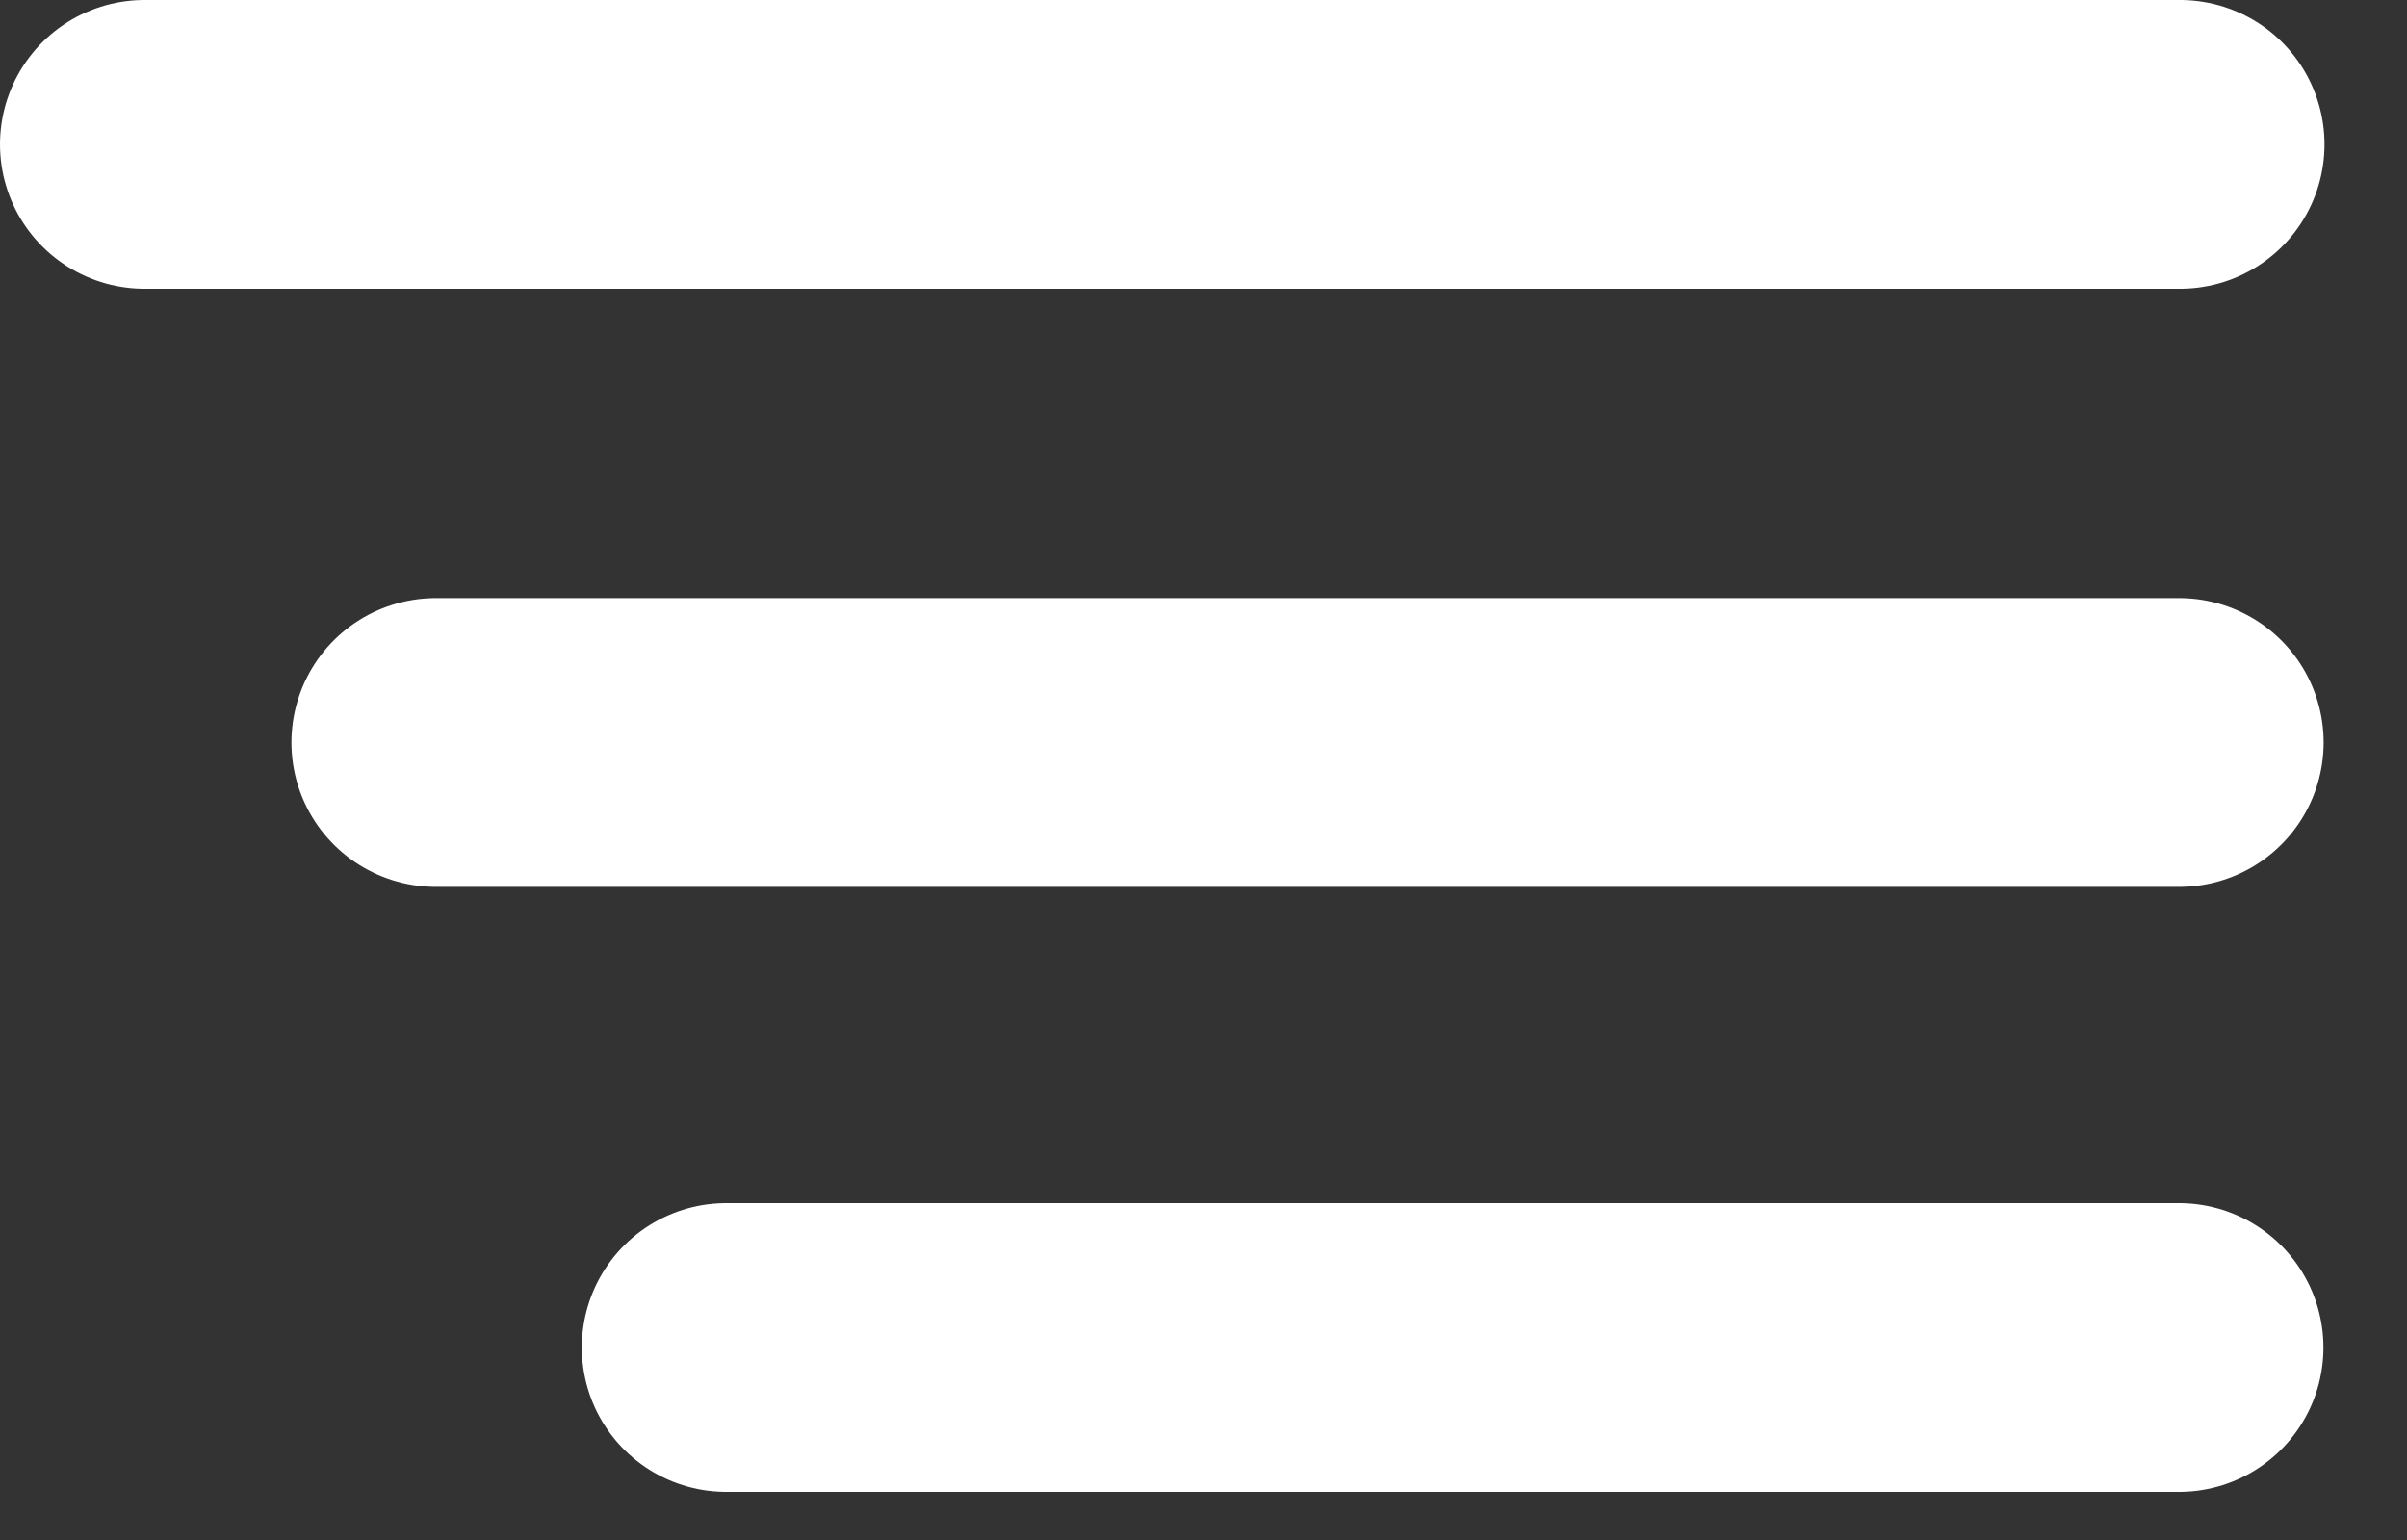
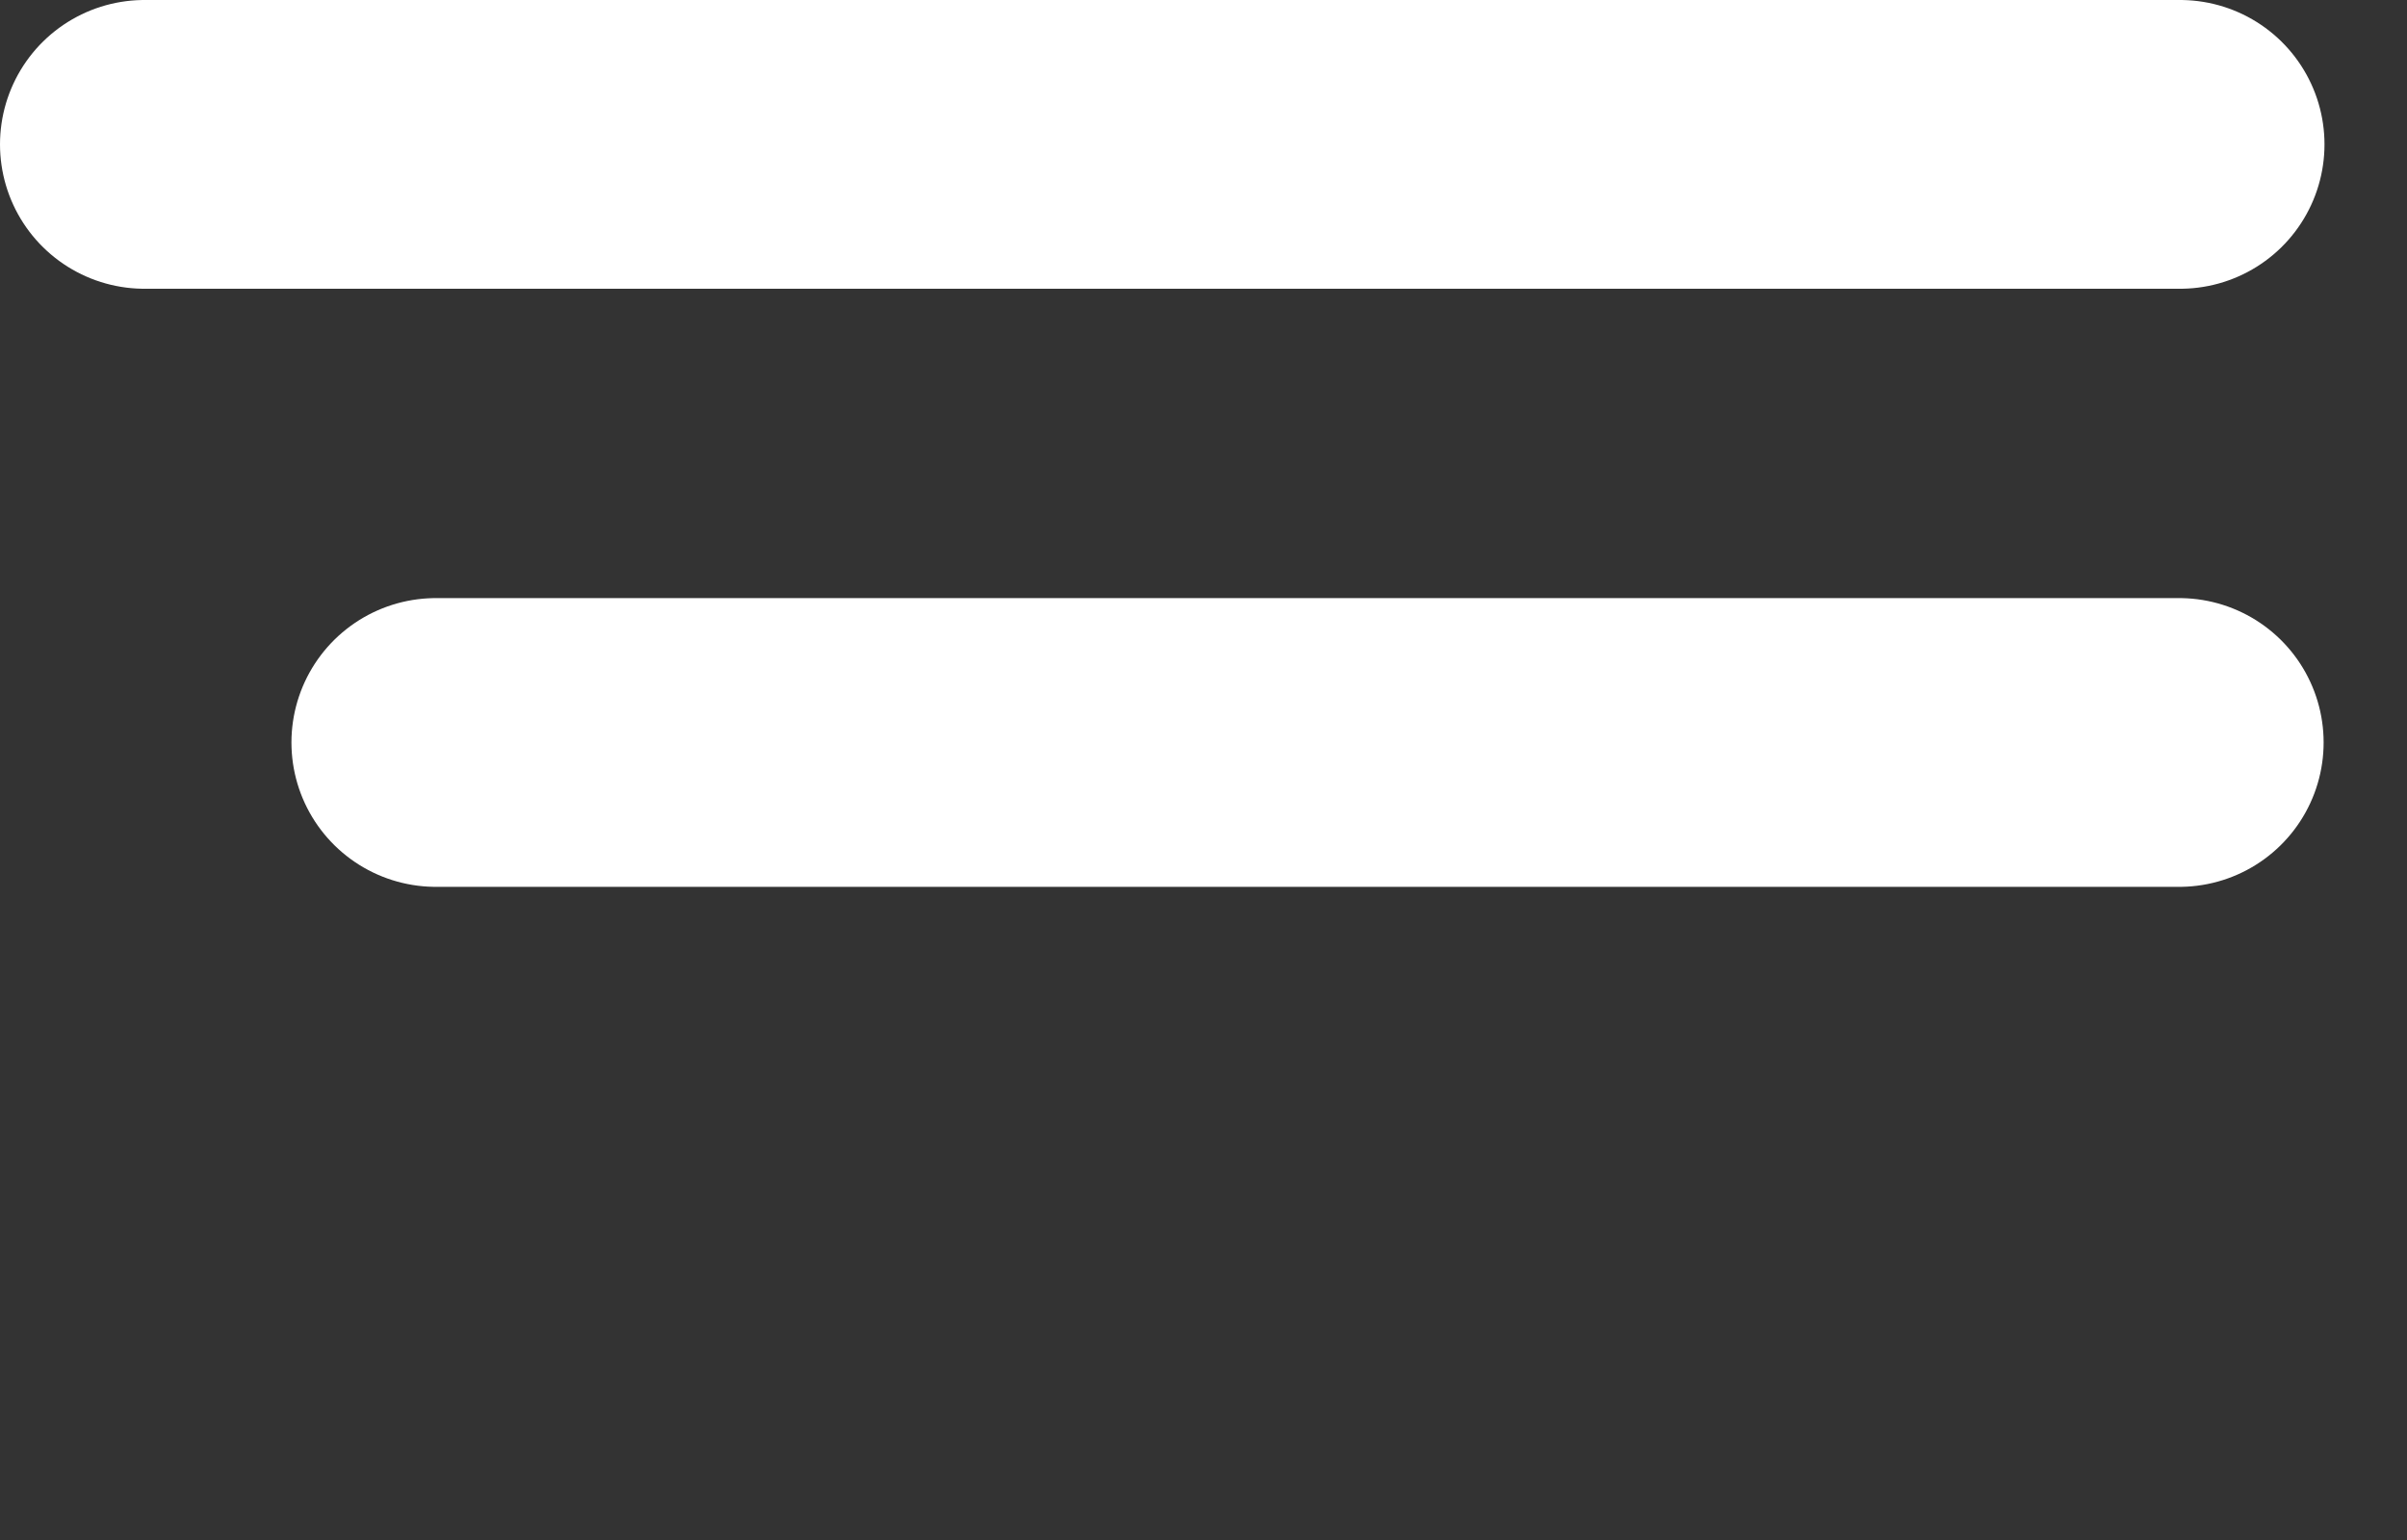
<svg xmlns="http://www.w3.org/2000/svg" width="25" height="16" viewBox="0 0 25 16" fill="none">
  <rect x="0" y="0" width="25" height="16" fill="#333333" stroke="none" />
  <line x1="1.5" y1="1.5" x2="22.643" y2="1.5" stroke="white" stroke-width="3" stroke-linecap="round" stroke-linejoin="round" />
  <path d="M4.527 7.714H22.634" stroke="white" stroke-width="3" stroke-linecap="round" stroke-linejoin="round" />
-   <path d="M7.543 14H22.632" stroke="white" stroke-width="3" stroke-linecap="round" stroke-linejoin="round" />
</svg>